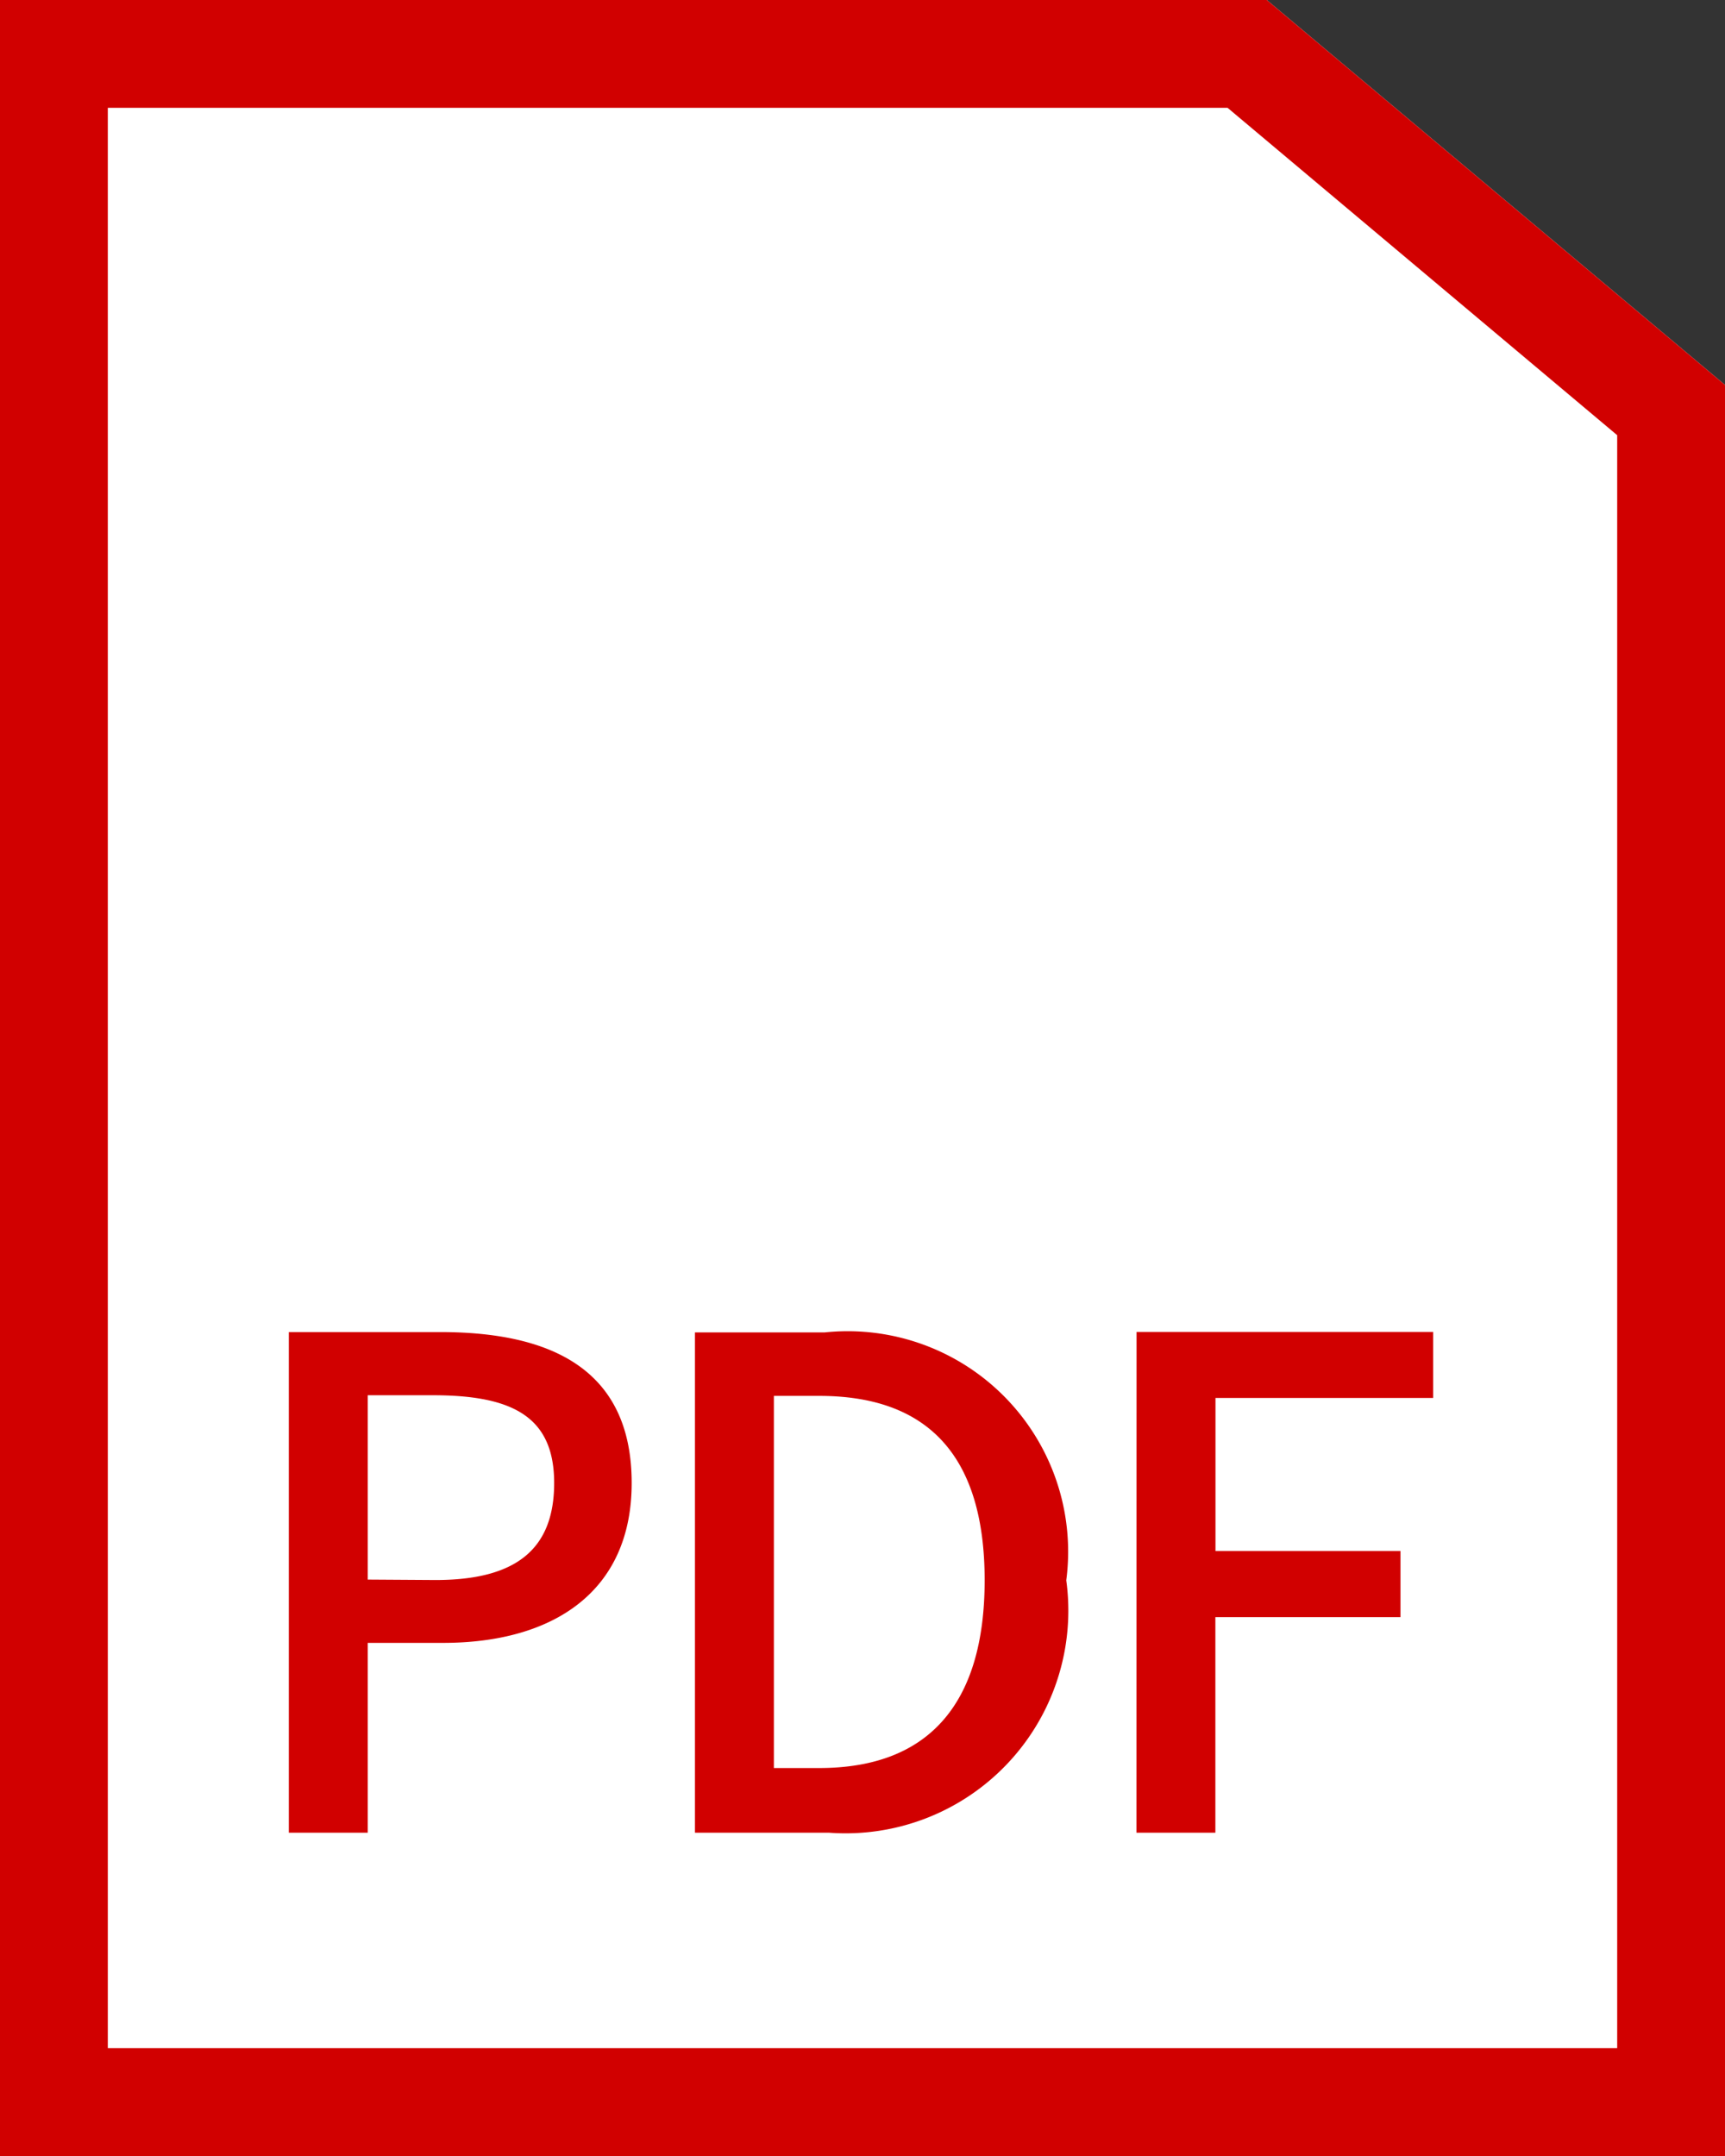
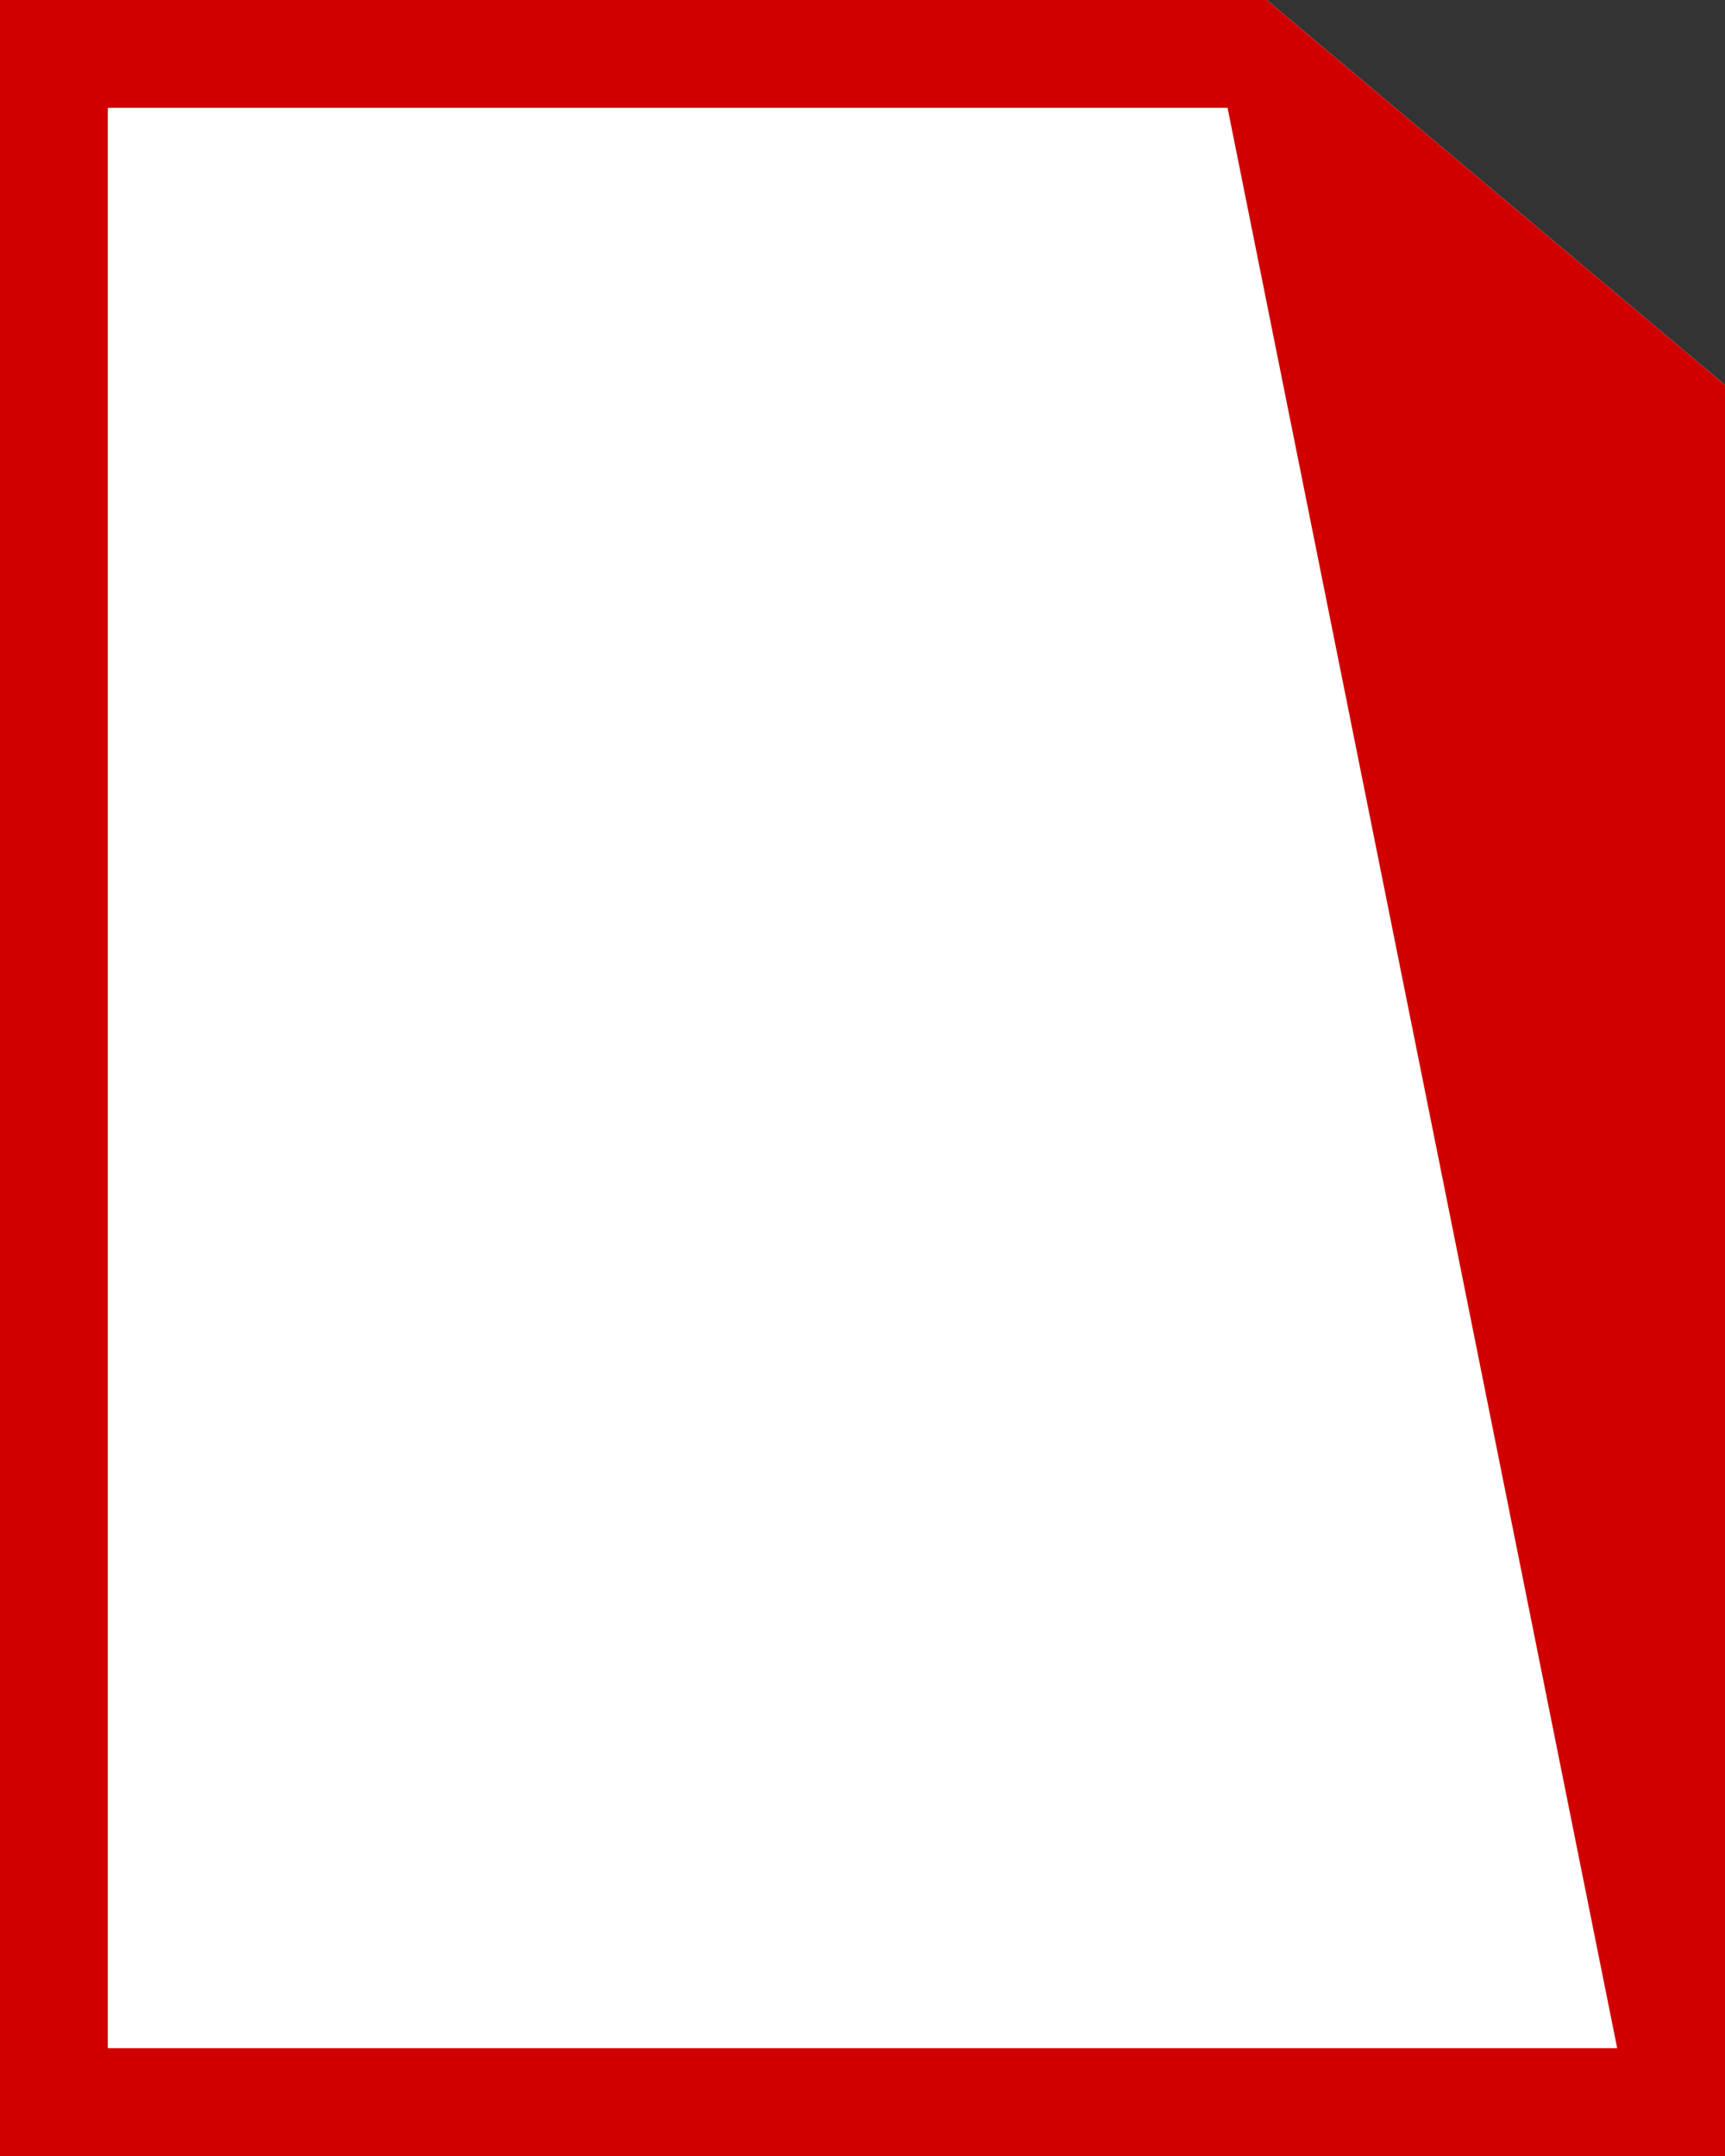
<svg xmlns="http://www.w3.org/2000/svg" width="16" height="20" viewBox="0 0 16 20">
  <rect x="0" y="0" width="16" height="20" fill="#333333" stroke="none" />
  <g transform="translate(-1104 -6329)">
    <path d="M0,0H11.75L16,3.571V20H0Z" transform="translate(1104 6329)" fill="#fff" />
-     <path d="M1,1V19H15V4.037L11.386,1H1M0,0H11.75L16,3.571V20H0Z" transform="translate(1104 6329)" fill="#d10000" />
-     <path d="M.679-.507h.732V-2.268h.7c1.01,0,1.748-.467,1.748-1.483,0-1.048-.738-1.4-1.773-1.4H.679Zm.732-2.348v-1.71h.606c.738,0,1.123.2,1.123.814s-.353.9-1.1.9ZM4.446-.507H5.69a2.066,2.066,0,0,0,2.2-2.341,2.045,2.045,0,0,0-2.24-2.3H4.446Zm.732-.6V-4.559H5.6c1,0,1.533.549,1.533,1.71S6.6-1.107,5.6-1.107Zm3.363.6h.732v-2H10.99V-3.12H9.274V-4.54h2.019v-.612H8.542Z" transform="translate(1106 6346.508)" fill="#d10000" />
+     <path d="M1,1V19H15L11.386,1H1M0,0H11.75L16,3.571V20H0Z" transform="translate(1104 6329)" fill="#d10000" />
  </g>
</svg>